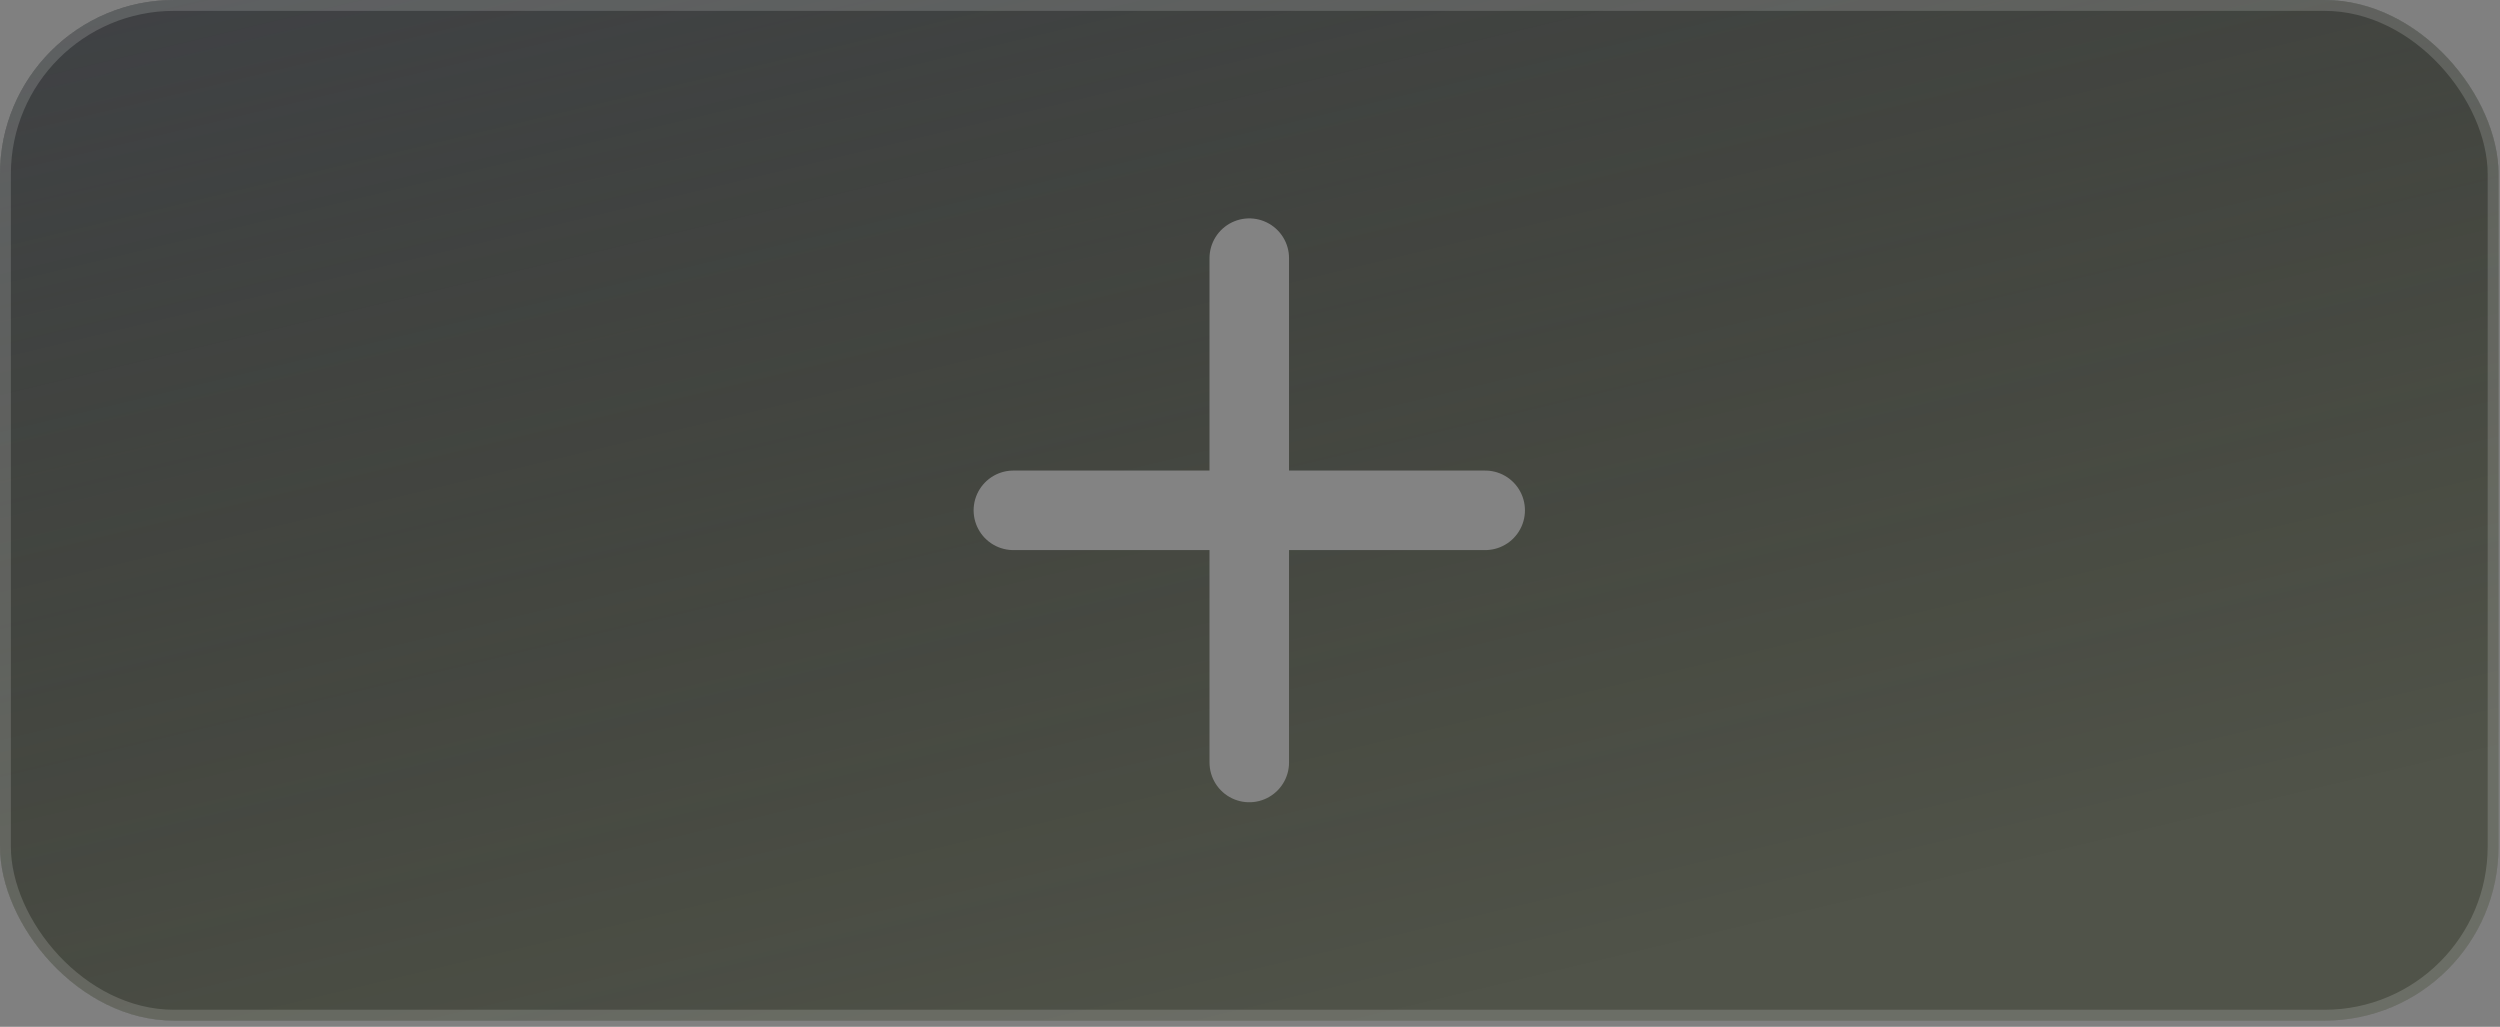
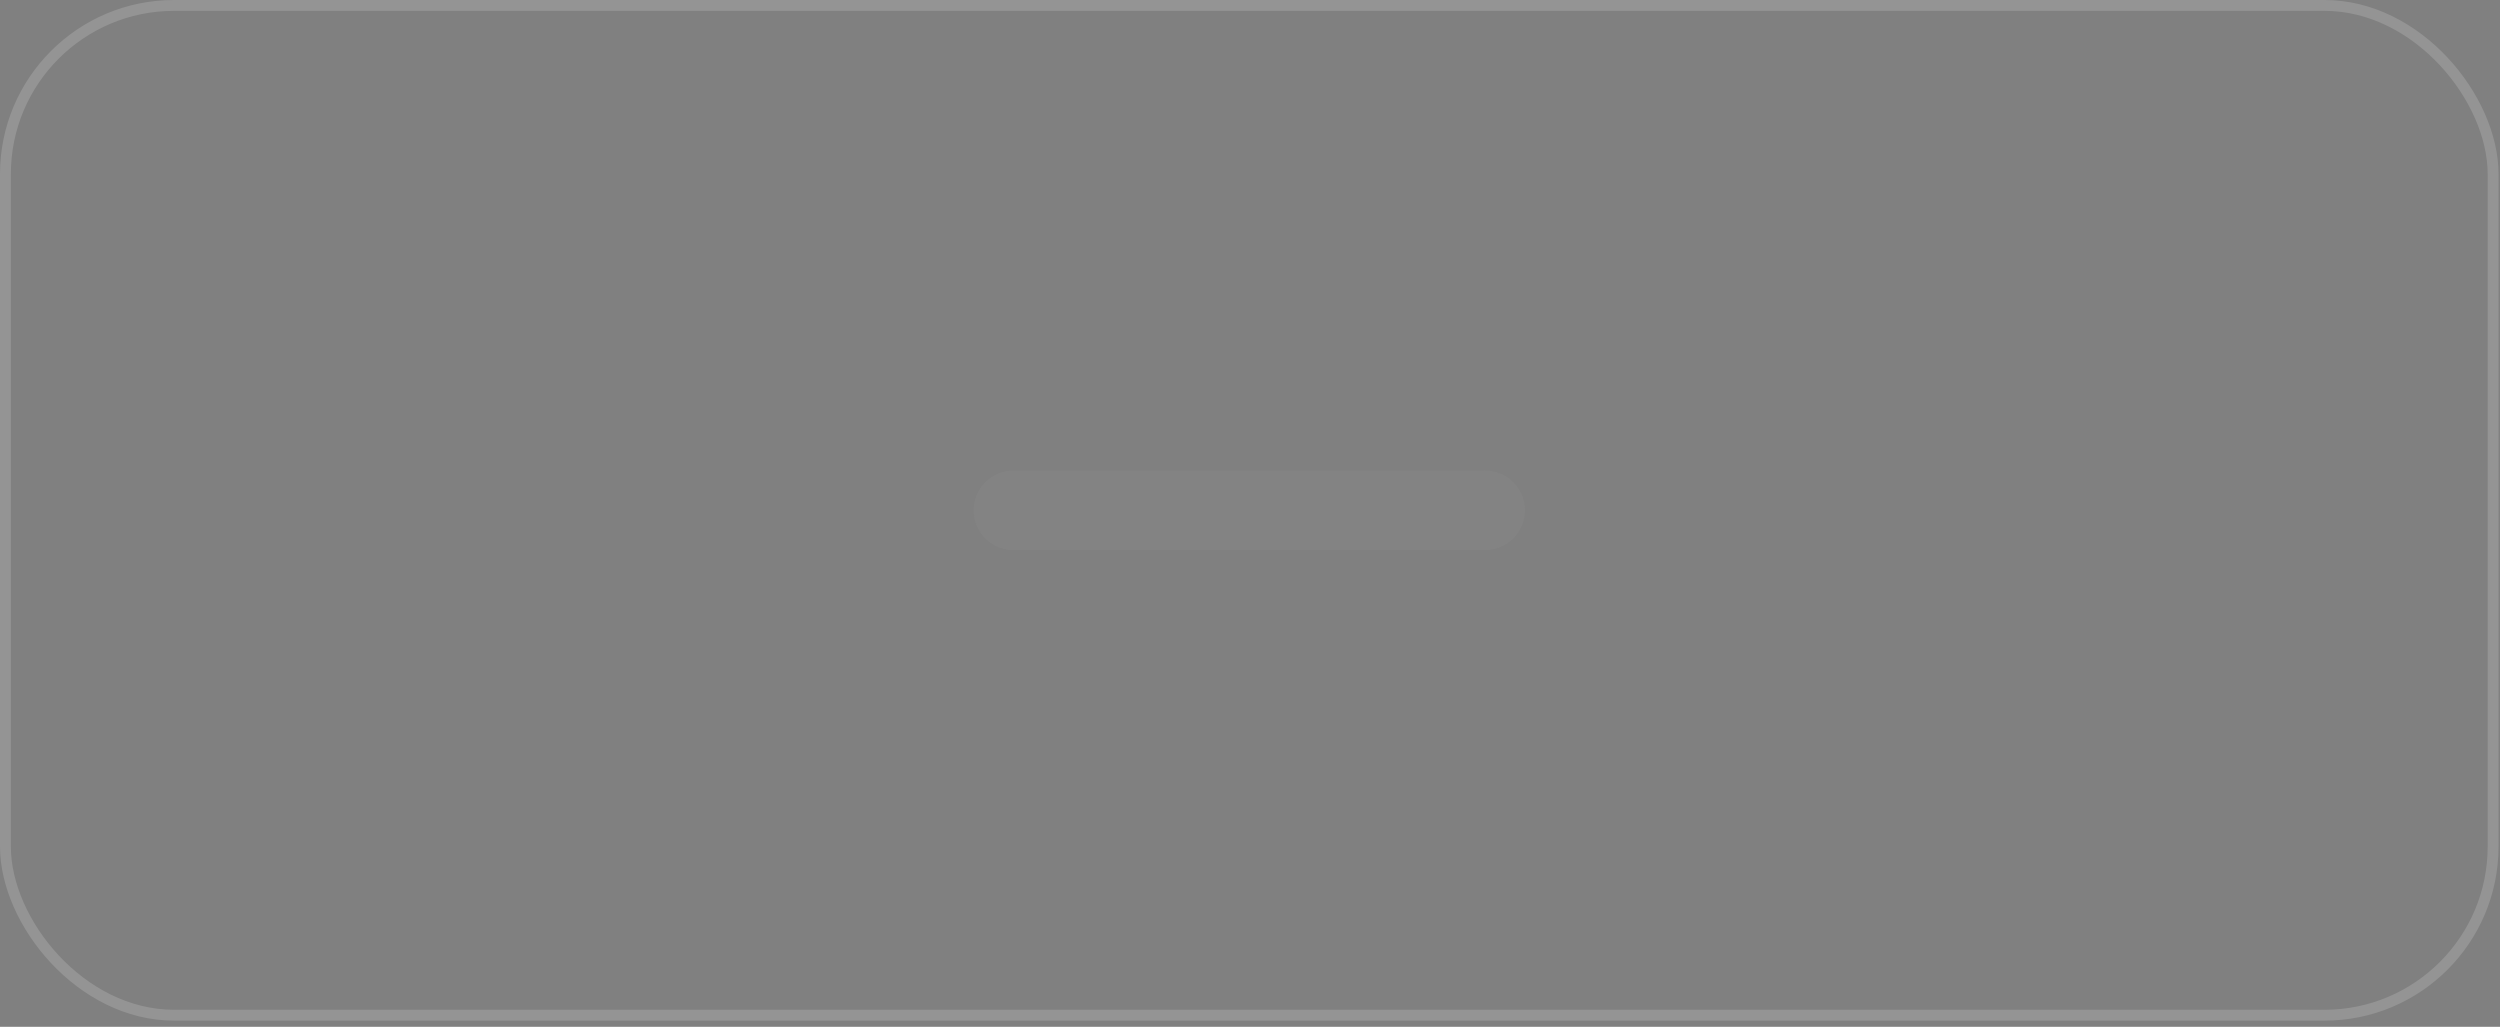
<svg xmlns="http://www.w3.org/2000/svg" width="224" height="92" viewBox="0 0 224 92" fill="none">
  <rect x="0" y="0" width="224" height="92" fill="#808080" stroke="none" />
-   <rect width="223.87" height="91.45" rx="15.597" fill="#43463A" fill-opacity="0.77" />
-   <rect width="223.87" height="91.45" rx="15.597" fill="url(#paint0_linear_80_699)" fill-opacity="0.48" />
  <rect x="0.487" y="0.487" width="222.895" height="90.475" rx="15.109" stroke="white" stroke-opacity="0.16" stroke-width="0.975" />
-   <path d="M111.935 23.131V68.319" stroke="#838383" stroke-width="7.126" stroke-linecap="round" />
  <path d="M133.072 45.725L90.799 45.725" stroke="#838383" stroke-width="7.126" stroke-linecap="round" />
  <defs>
    <linearGradient id="paint0_linear_80_699" x1="99.498" y1="-36.927" x2="130.167" y2="90.842" gradientUnits="userSpaceOnUse">
      <stop stop-color="#2E3046" />
      <stop offset="1" stop-opacity="0" />
    </linearGradient>
  </defs>
</svg>